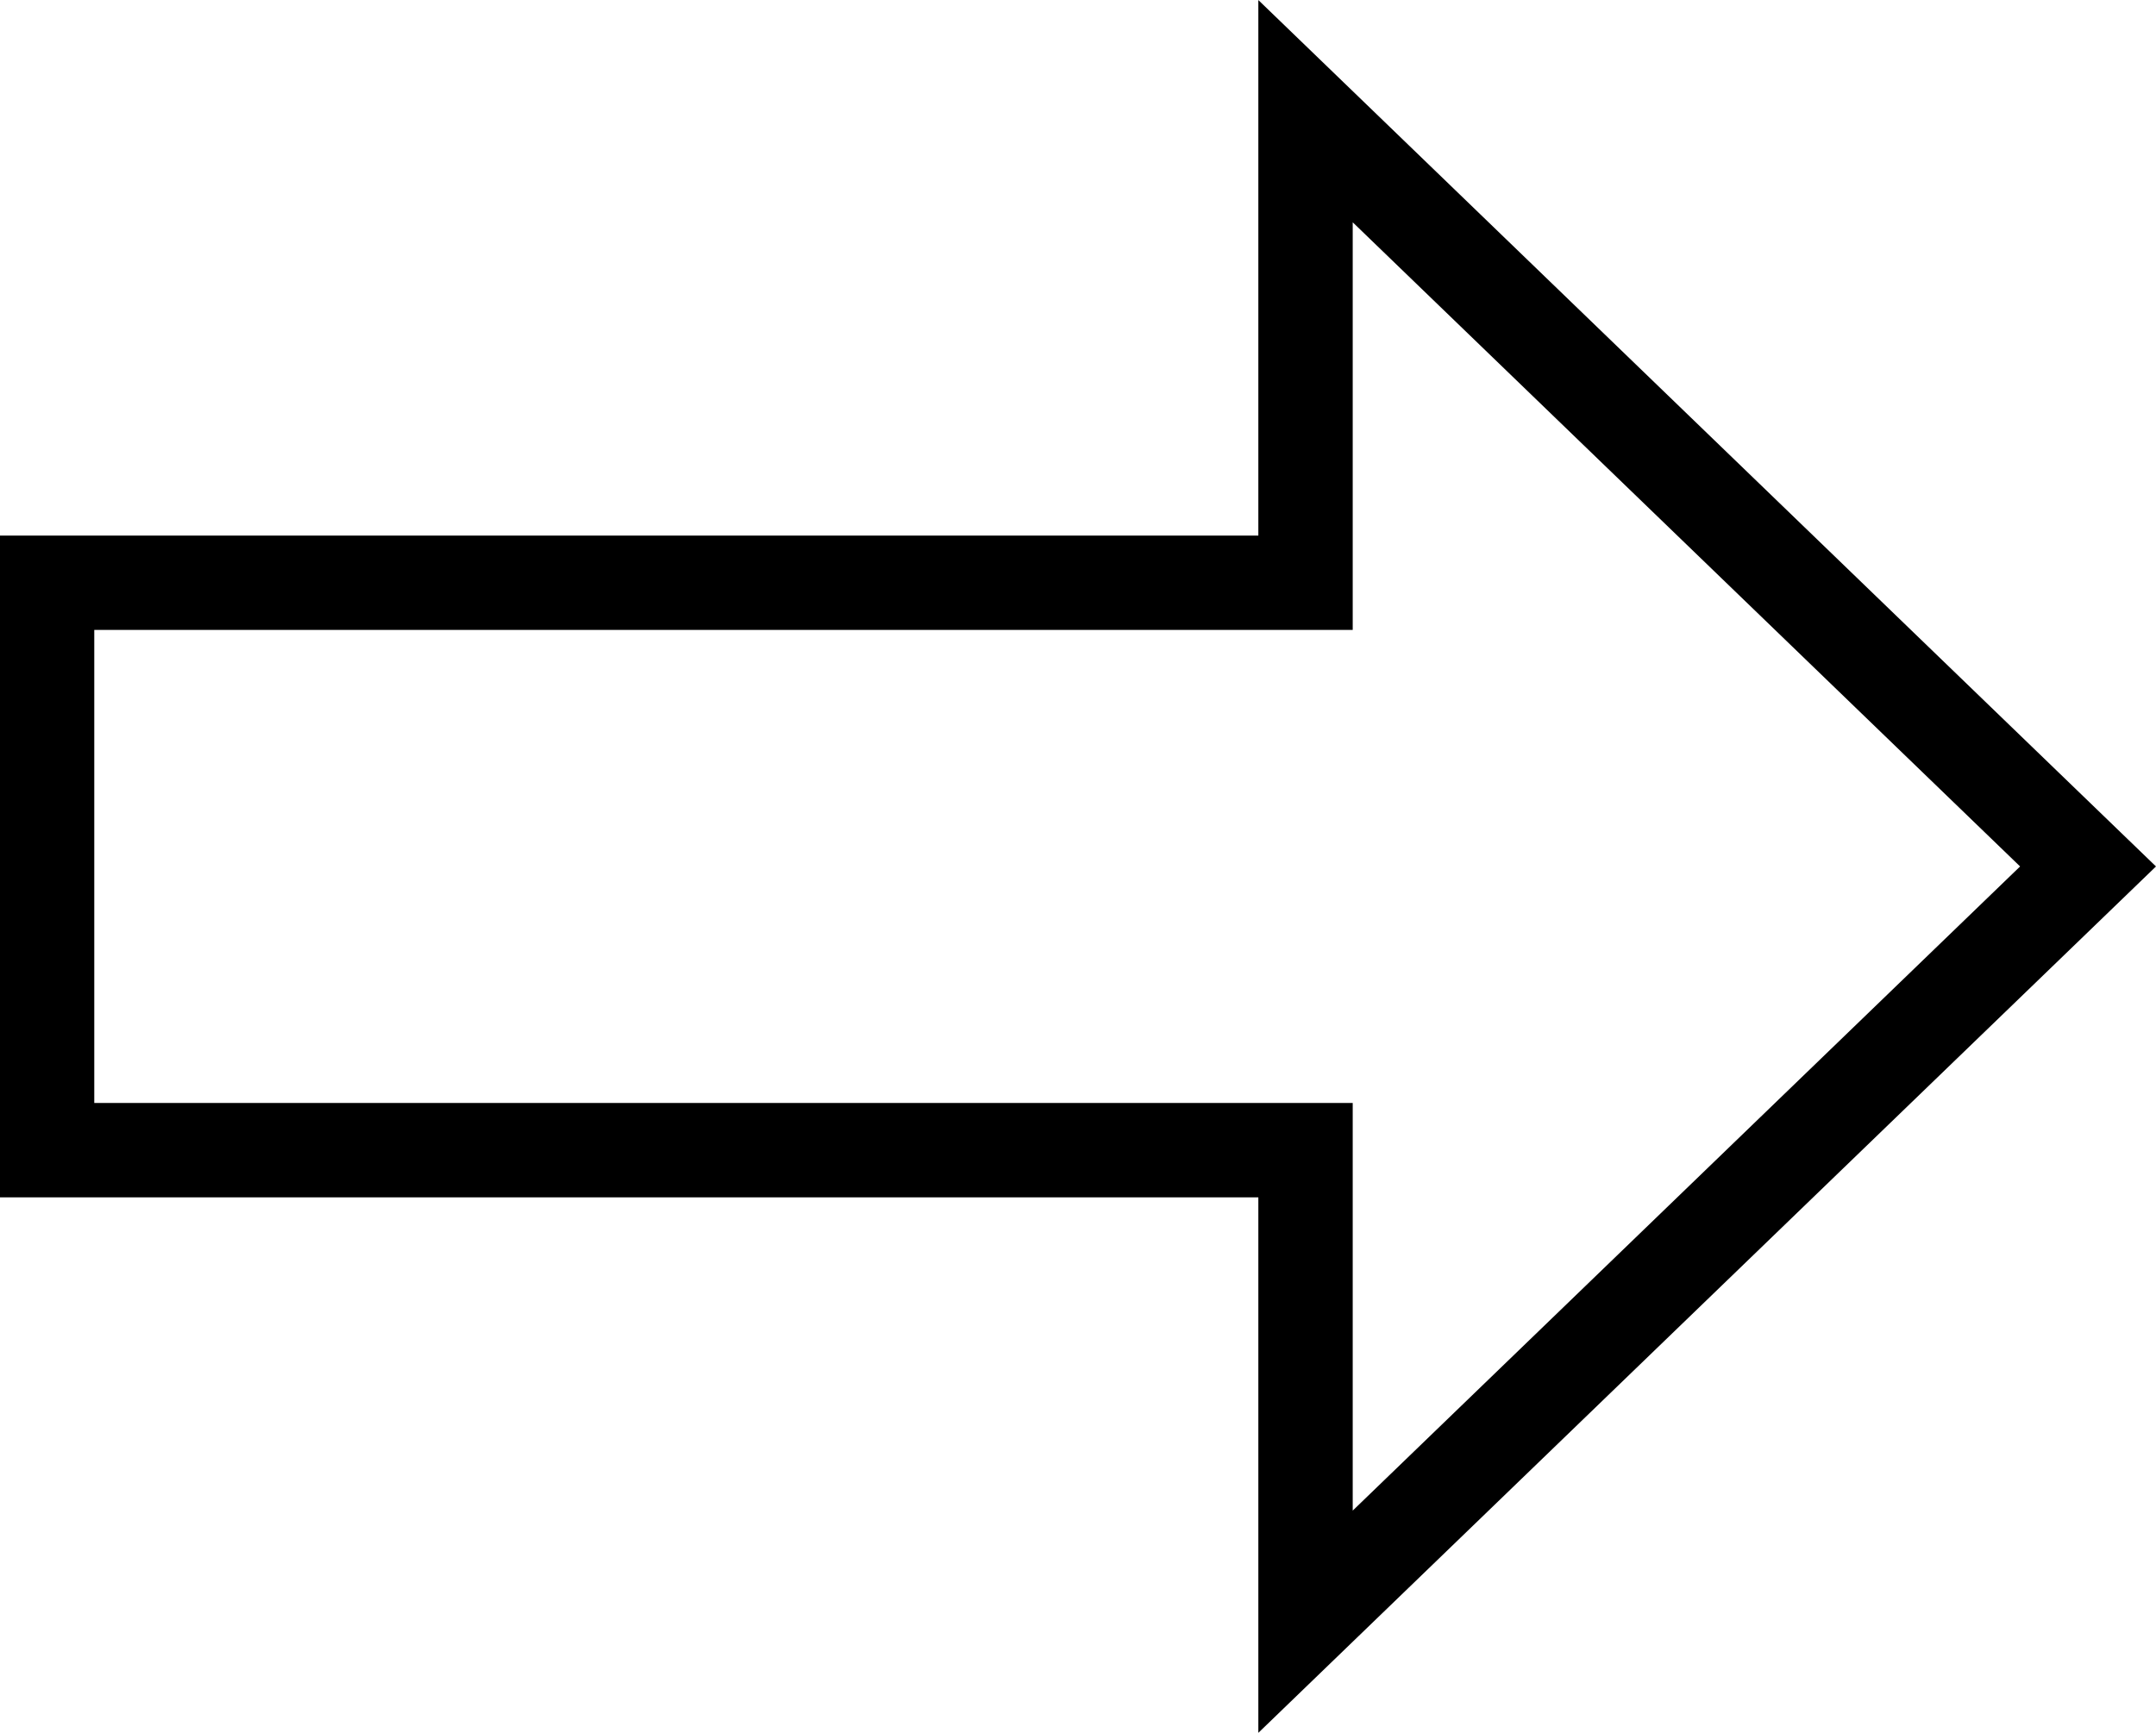
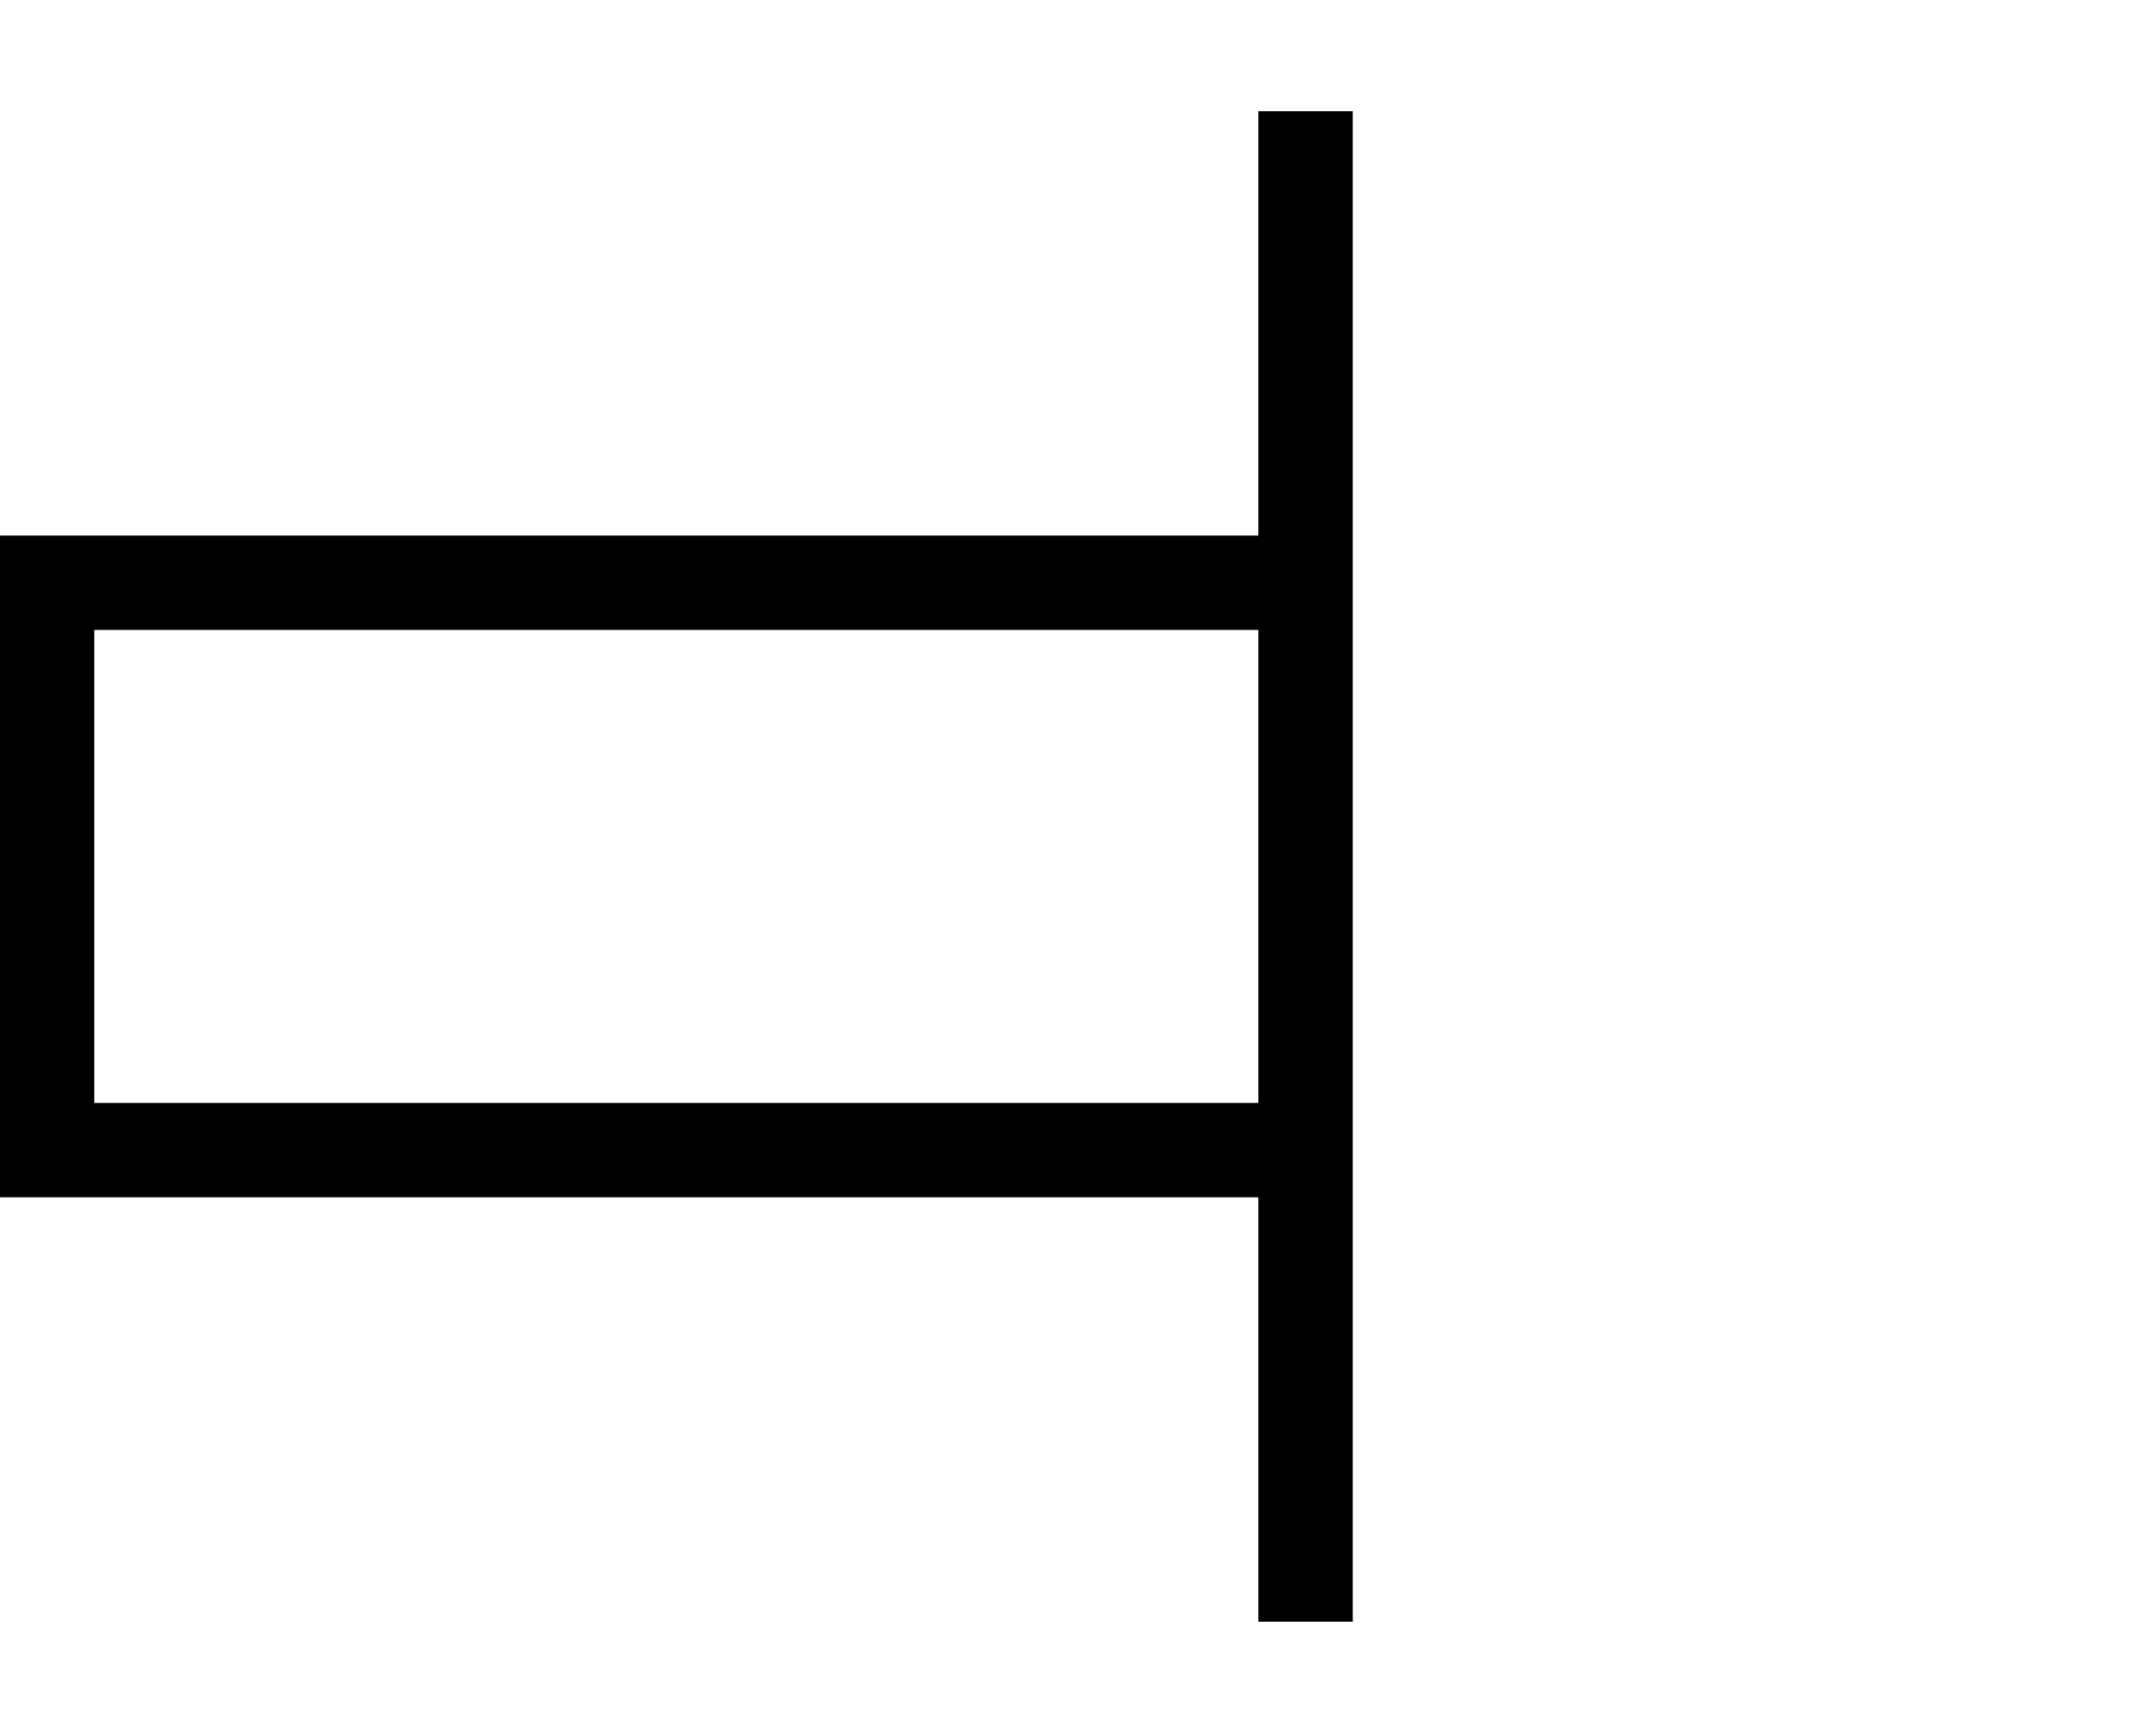
<svg xmlns="http://www.w3.org/2000/svg" xmlns:ns1="http://www.inkscape.org/namespaces/inkscape" xmlns:ns2="http://sodipodi.sourceforge.net/DTD/sodipodi-0.dtd" width="10.12mm" height="8.135mm" viewBox="0 0 10.12 8.135" version="1.1" id="svg5" ns1:version="1.1.1 (3bf5ae0d25, 2021-09-20)" ns2:docname="Pfeil.svg">
  <ns2:namedview id="namedview7" pagecolor="#ffffff" bordercolor="#666666" borderopacity="1.0" ns1:pageshadow="2" ns1:pageopacity="0.0" ns1:pagecheckerboard="0" ns1:document-units="mm" showgrid="false" fit-margin-top="0" fit-margin-left="0" fit-margin-right="0" fit-margin-bottom="0" ns1:zoom="7.2466938" ns1:cx="-9.7285745" ns1:cy="14.558363" ns1:window-width="1920" ns1:window-height="1017" ns1:window-x="-8" ns1:window-y="-8" ns1:window-maximized="1" ns1:current-layer="layer1" />
  <defs id="defs2" />
  <g ns1:label="Ebene 1" ns1:groupmode="layer" id="layer1" transform="translate(-122.683,-142.386)">
-     <path d="m 128.811,142.908 v 2.214 h -5.907 v 2.664 h 5.907 v 2.214 l 3.673,-3.546 z" style="fill:none;fill-opacity:1;fill-rule:nonzero;stroke:#000000;stroke-width:0.443;stroke-miterlimit:4;stroke-dasharray:none;stroke-opacity:1" id="path62-2-4-8-3" ns2:nodetypes="cccccccc" />
+     <path d="m 128.811,142.908 v 2.214 h -5.907 v 2.664 h 5.907 v 2.214 z" style="fill:none;fill-opacity:1;fill-rule:nonzero;stroke:#000000;stroke-width:0.443;stroke-miterlimit:4;stroke-dasharray:none;stroke-opacity:1" id="path62-2-4-8-3" ns2:nodetypes="cccccccc" />
  </g>
</svg>